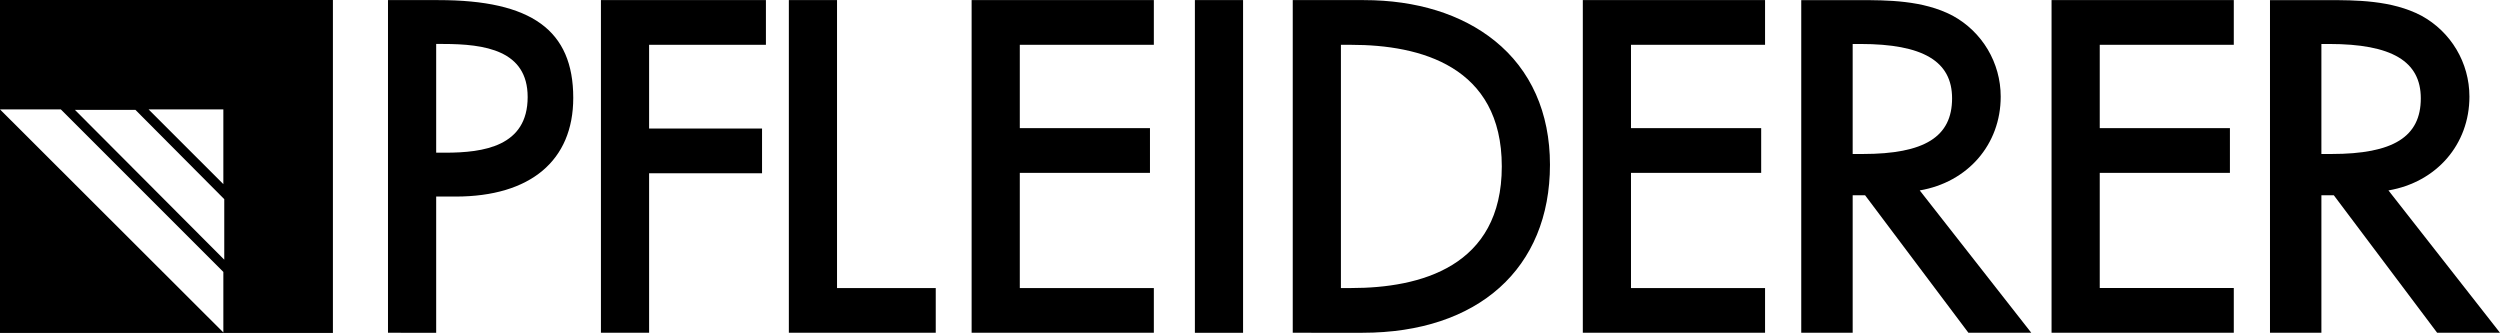
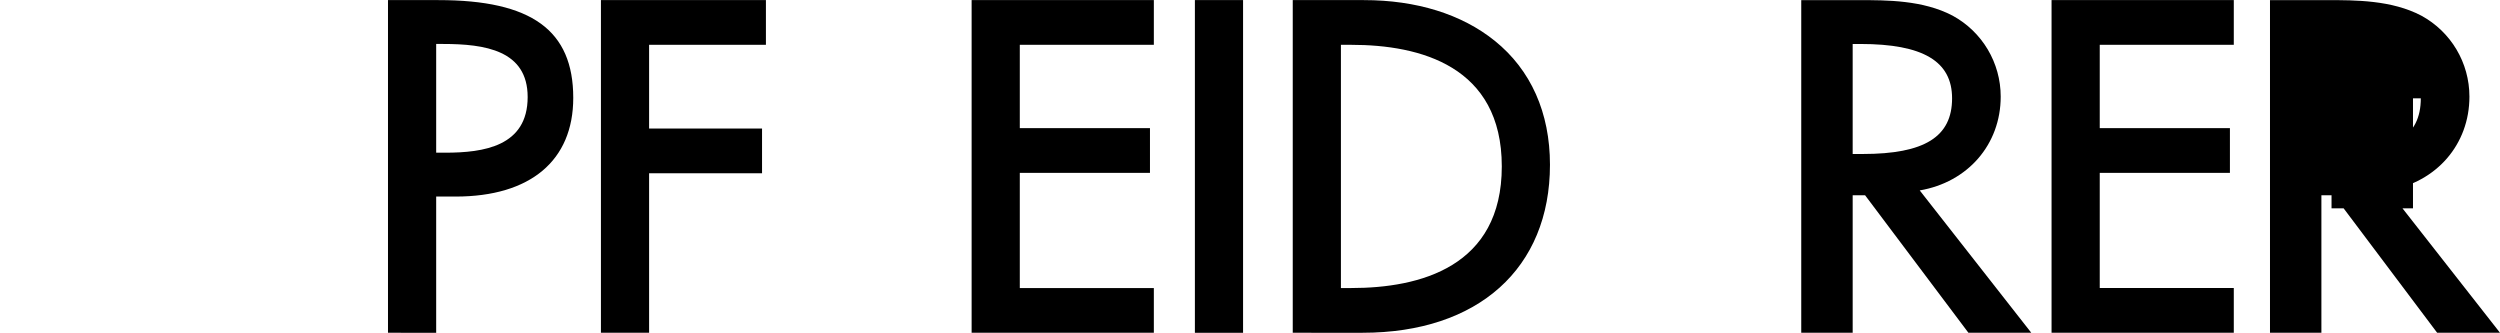
<svg xmlns="http://www.w3.org/2000/svg" version="1.1" x="0px" y="0px" width="156.1px" height="20.787px" viewBox="0 0 156.1 20.787" style="enable-background:new 0 0 156.1 20.787;" xml:space="preserve">
  <defs>
</defs>
-   <path d="M4.677,6.86h3.779l5.547,5.575v3.779L4.677,6.86z M3.799,6.832l10.147,10.147v3.78L0,6.832H3.799z M9.279,6.832h4.667v4.666  L9.279,6.832z M0,0v6.832v13.955h20.787V0H0z" />
  <polygon points="128.099,0.006 128.099,20.778 139.478,20.778 139.478,17.984 131.108,17.984 131.108,10.792 139.236,10.792   139.236,8 131.108,8 131.108,2.799 139.478,2.799 139.478,0.006 " />
  <g>
    <path d="M24.226,20.778V0.006h3.146c5.824,0,8.422,1.884,8.422,6.107c0,3.915-2.678,6.16-7.345,6.16h-1.214v8.505H24.226z    M27.803,9.534c2.395,0,5.144-0.395,5.144-3.475c0-2.92-2.669-3.314-5.279-3.314h-0.433v6.789H27.803z" />
    <polygon points="37.522,20.778 37.522,0.006 47.824,0.006 47.824,2.799 40.53,2.799 40.53,8.027 47.582,8.027 47.582,10.82    40.53,10.82 40.53,20.778  " />
-     <polygon points="49.256,20.778 49.256,0.006 52.264,0.006 52.264,17.985 58.428,17.985 58.428,20.778  " />
    <polygon points="60.668,20.778 60.668,0.006 72.046,0.006 72.046,2.799 63.676,2.799 63.676,8 71.804,8 71.804,10.793    63.676,10.793 63.676,17.985 72.046,17.985 72.046,20.778  " />
    <rect x="74.609" y="0.006" width="3.008" height="20.772" />
    <path d="M80.719,20.778V0.006h4.437c3.284,0,6.11,0.878,8.174,2.54c2.257,1.816,3.45,4.492,3.45,7.739   c0,6.472-4.485,10.493-11.704,10.493H80.719z M84.376,17.985c4.286,0,9.396-1.317,9.396-7.593c0-6.275-5.11-7.593-9.396-7.593   h-0.649v15.186H84.376z" />
-     <polygon points="98.831,20.778 98.831,0.006 110.21,0.006 110.21,2.799 101.839,2.799 101.839,8 109.968,8 109.968,10.793    101.839,10.793 101.839,17.985 110.21,17.985 110.21,20.778  " />
  </g>
  <g>
    <path d="M122.908,20.778l-6.452-8.586h-0.775v8.586h-3.211V0.007h3.553c1.803,0,4.048,0,5.895,0.969   c1.855,1.009,3.006,2.945,3.006,5.056c0,2.991-2.058,5.346-5.056,5.858l6.965,8.888H122.908z M116.314,9.615   c3.855,0,5.574-1.072,5.574-3.475c0-2.316-1.818-3.394-5.72-3.394h-0.487v6.869H116.314z" />
-     <path d="M152.176,20.778l-6.453-8.586h-0.775v8.586h-3.21V0.007h3.552c1.804,0,4.048,0,5.895,0.969   c1.856,1.009,3.006,2.945,3.006,5.056c0,2.991-2.058,5.346-5.056,5.858l6.965,8.888H152.176z M145.581,9.615   c3.855,0,5.574-1.072,5.574-3.475c0-2.316-1.817-3.394-5.719-3.394h-0.488v6.869H145.581z" />
+     <path d="M152.176,20.778l-6.453-8.586h-0.775v8.586h-3.21V0.007h3.552c1.804,0,4.048,0,5.895,0.969   c1.856,1.009,3.006,2.945,3.006,5.056c0,2.991-2.058,5.346-5.056,5.858l6.965,8.888H152.176z M145.581,9.615   c3.855,0,5.574-1.072,5.574-3.475h-0.488v6.869H145.581z" />
  </g>
</svg>